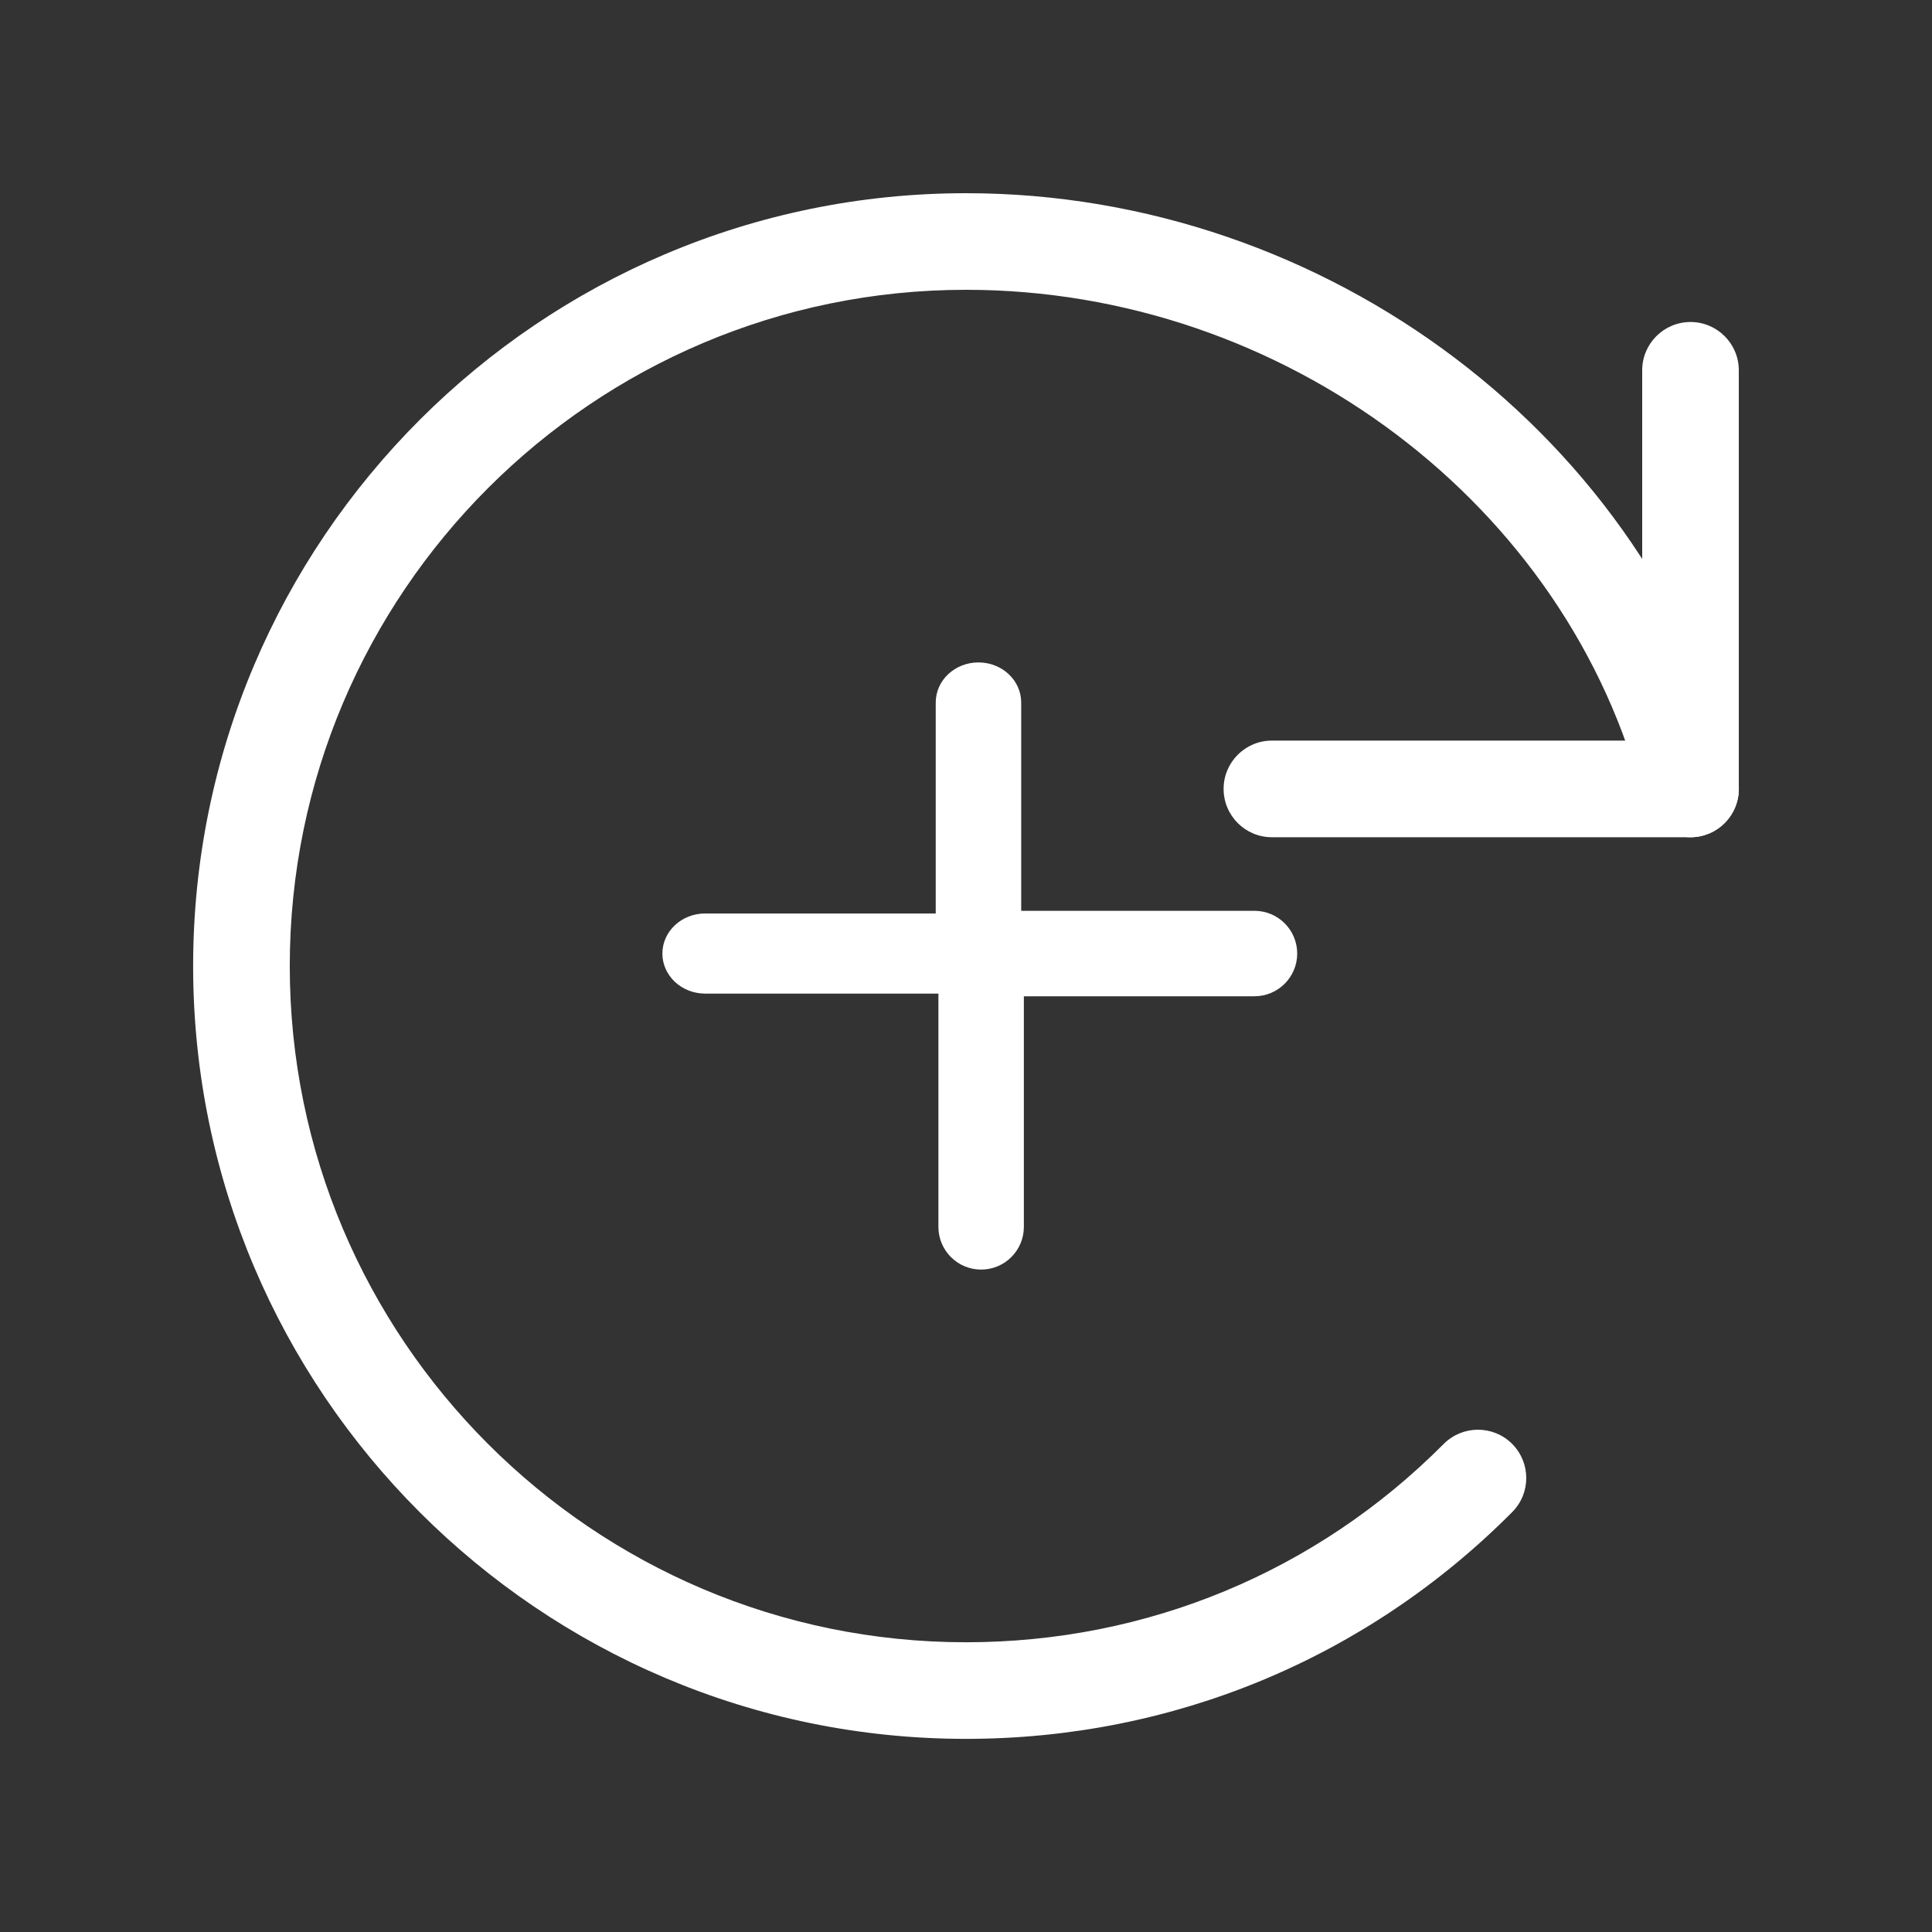
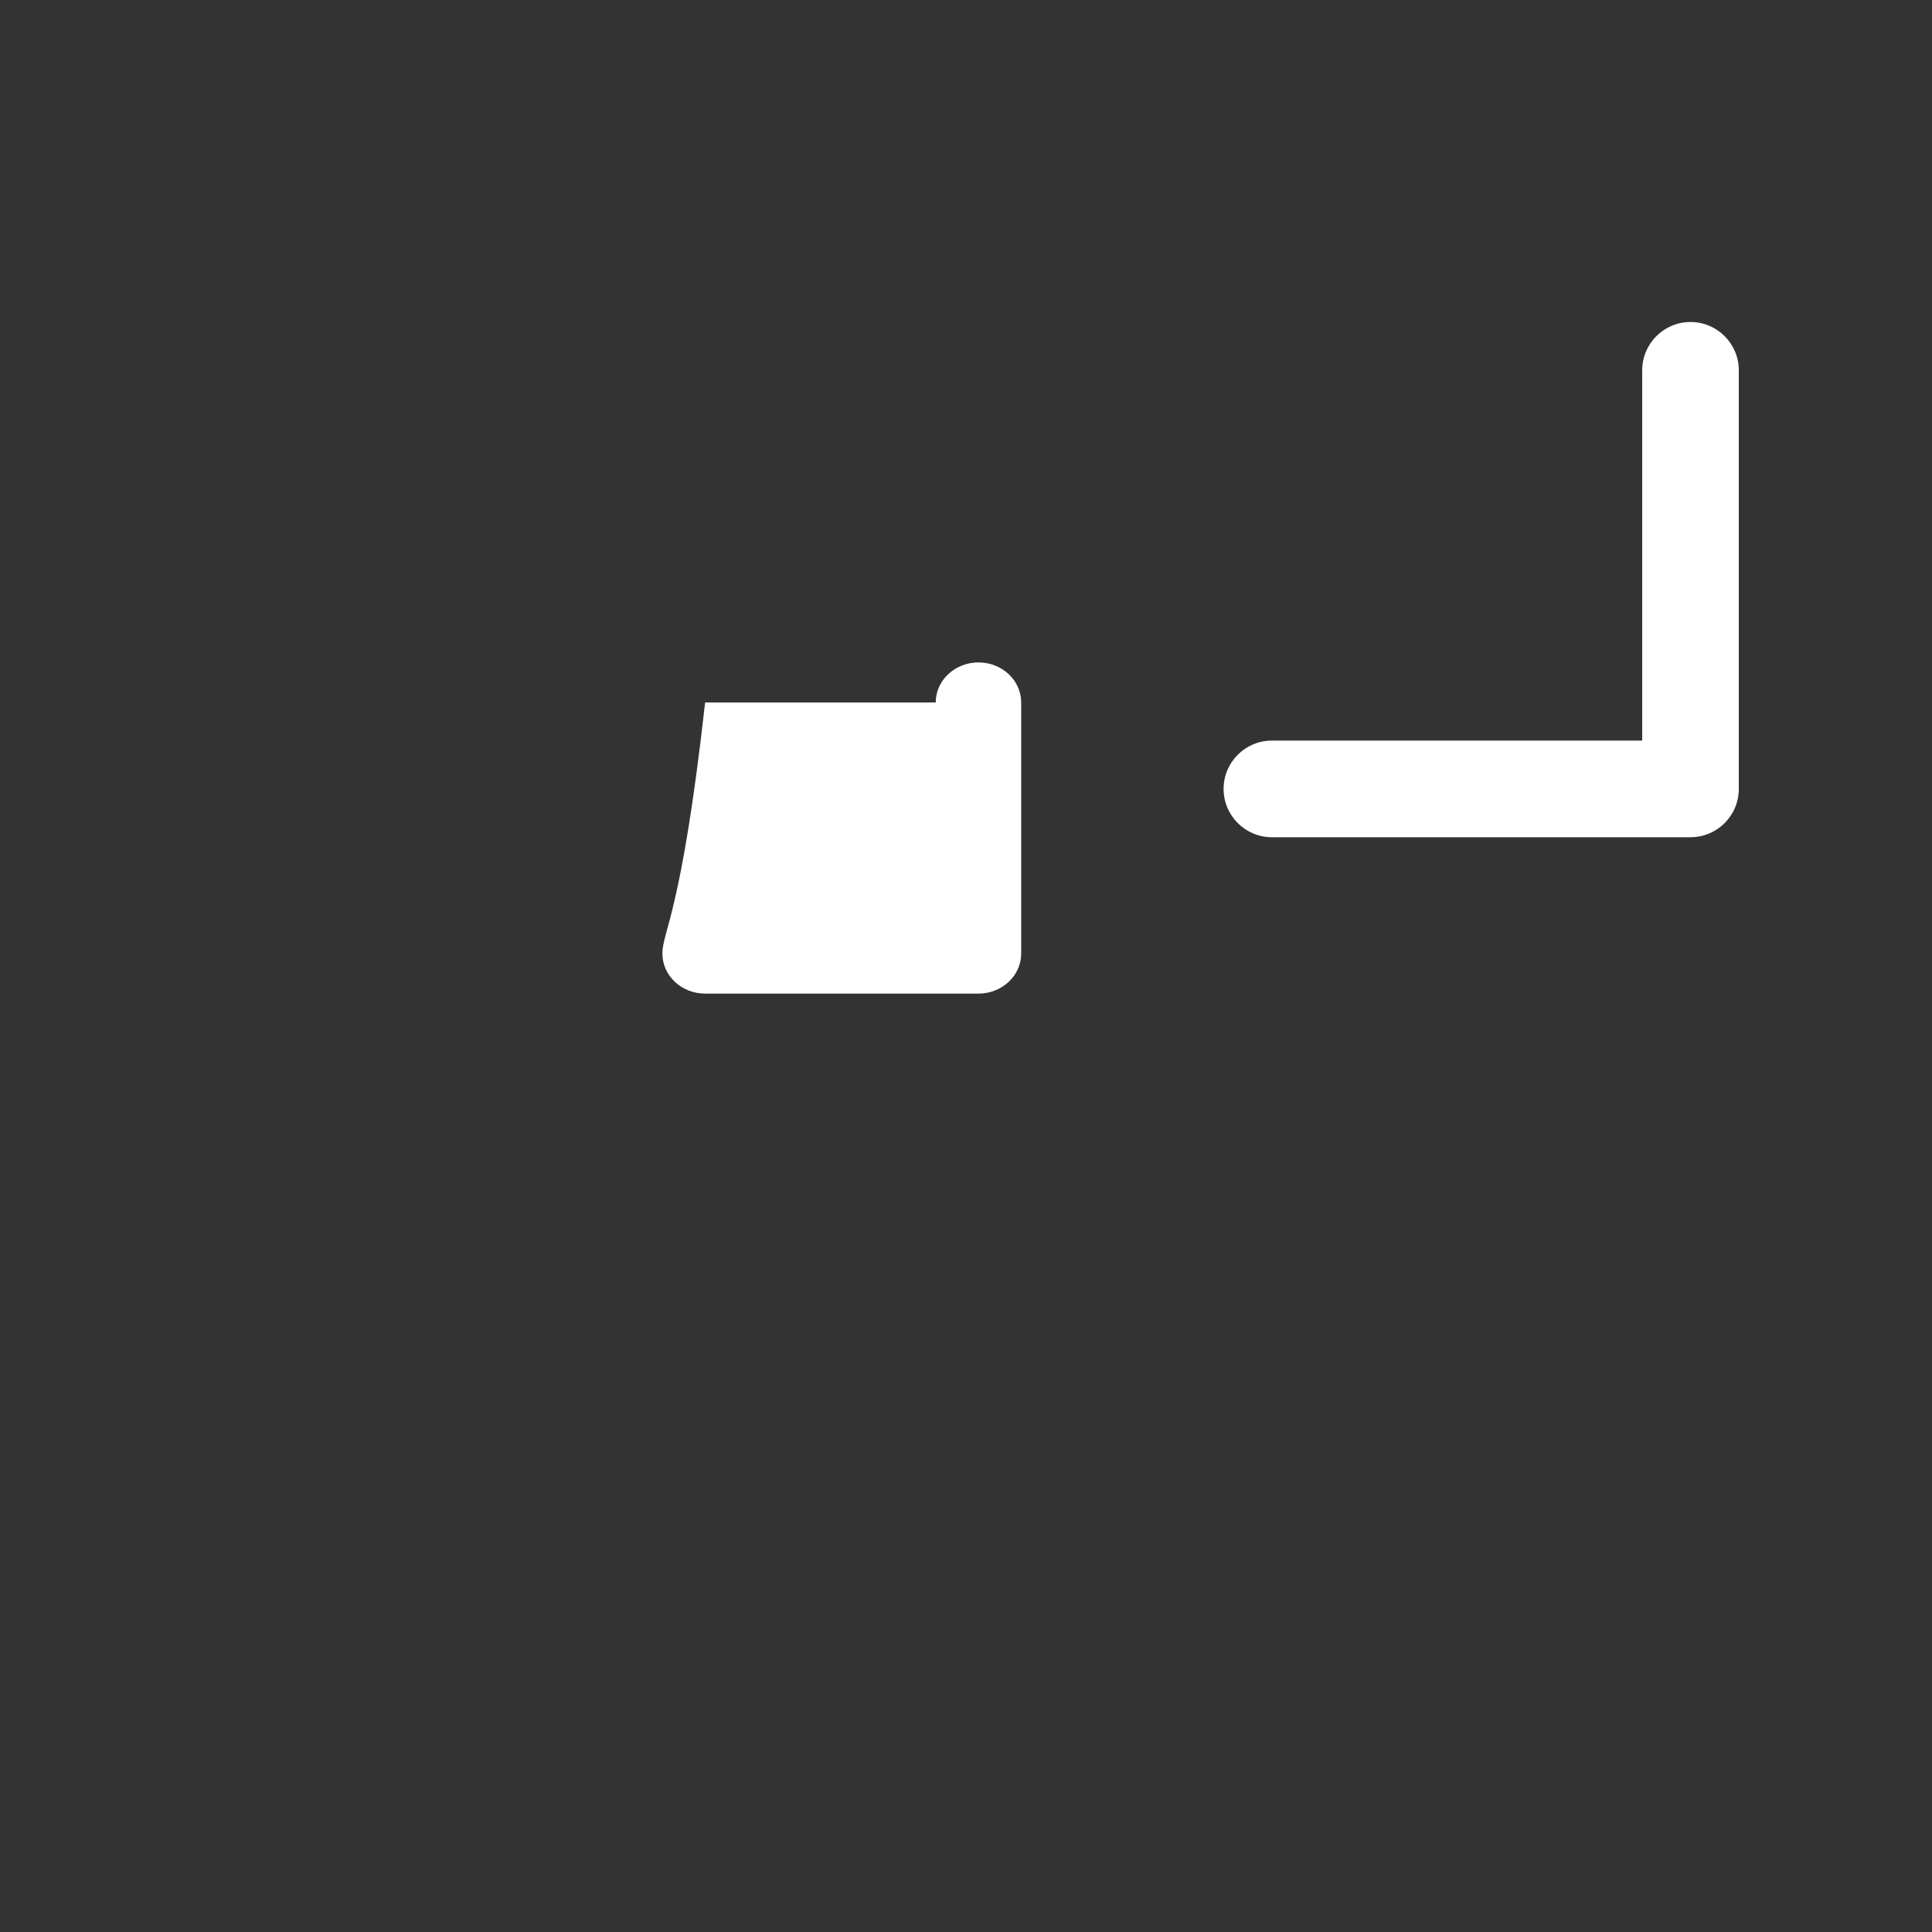
<svg xmlns="http://www.w3.org/2000/svg" width="60" height="60" viewBox="0 0 60 60" fill="none">
  <rect x="0" y="0" width="60" height="60" fill="#333333" stroke="none" />
  <path d="M39.5 26.001H52.5C53.328 26.001 54 25.329 54 24.5V11.5C54 10.672 53.328 10 52.5 10C51.672 10 51 10.672 51 11.5V23H39.5C38.672 23 38 23.672 38 24.5C38 25.329 38.672 26.001 39.5 26.001Z" fill="white" />
-   <path d="M21.898 30.857H30.387C31.12 30.857 31.714 30.3 31.714 29.613V21.816C31.714 21.129 31.12 20.572 30.387 20.572C29.654 20.572 29.06 21.129 29.06 21.816V28.369H21.898C21.166 28.369 20.571 28.926 20.571 29.613C20.571 30.3 21.166 30.857 21.898 30.857Z" fill="white" />
-   <path d="M38.958 28.286L30.47 28.286C29.737 28.286 29.143 28.88 29.143 29.613L29.143 38.101C29.143 38.834 29.737 39.428 30.47 39.428C31.203 39.428 31.797 38.834 31.797 38.101L31.797 30.94L38.958 30.94C39.691 30.94 40.286 30.345 40.286 29.613C40.286 28.88 39.691 28.286 38.958 28.286Z" fill="white" />
-   <path d="M30 54.002C36.42 54.002 42.446 51.502 46.962 46.96C47.548 46.372 47.544 45.422 46.958 44.838C46.372 44.254 45.422 44.256 44.836 44.842C40.884 48.816 35.616 51.002 30 51.002C18.419 51.002 8.999 41.582 8.999 30.001C8.999 18.421 18.419 9 30 9C39.876 9 48.727 15.672 51.045 24.869C51.249 25.673 52.077 26.159 52.867 25.955C53.671 25.753 54.157 24.937 53.957 24.133C51.305 13.626 41.23 6 30 6C16.765 6 5.998 16.767 5.998 30.001C5.998 43.236 16.765 54.002 30 54.002V54.002Z" fill="white" />
+   <path d="M21.898 30.857H30.387C31.12 30.857 31.714 30.3 31.714 29.613V21.816C31.714 21.129 31.12 20.572 30.387 20.572C29.654 20.572 29.06 21.129 29.06 21.816H21.898C21.166 28.369 20.571 28.926 20.571 29.613C20.571 30.3 21.166 30.857 21.898 30.857Z" fill="white" />
</svg>